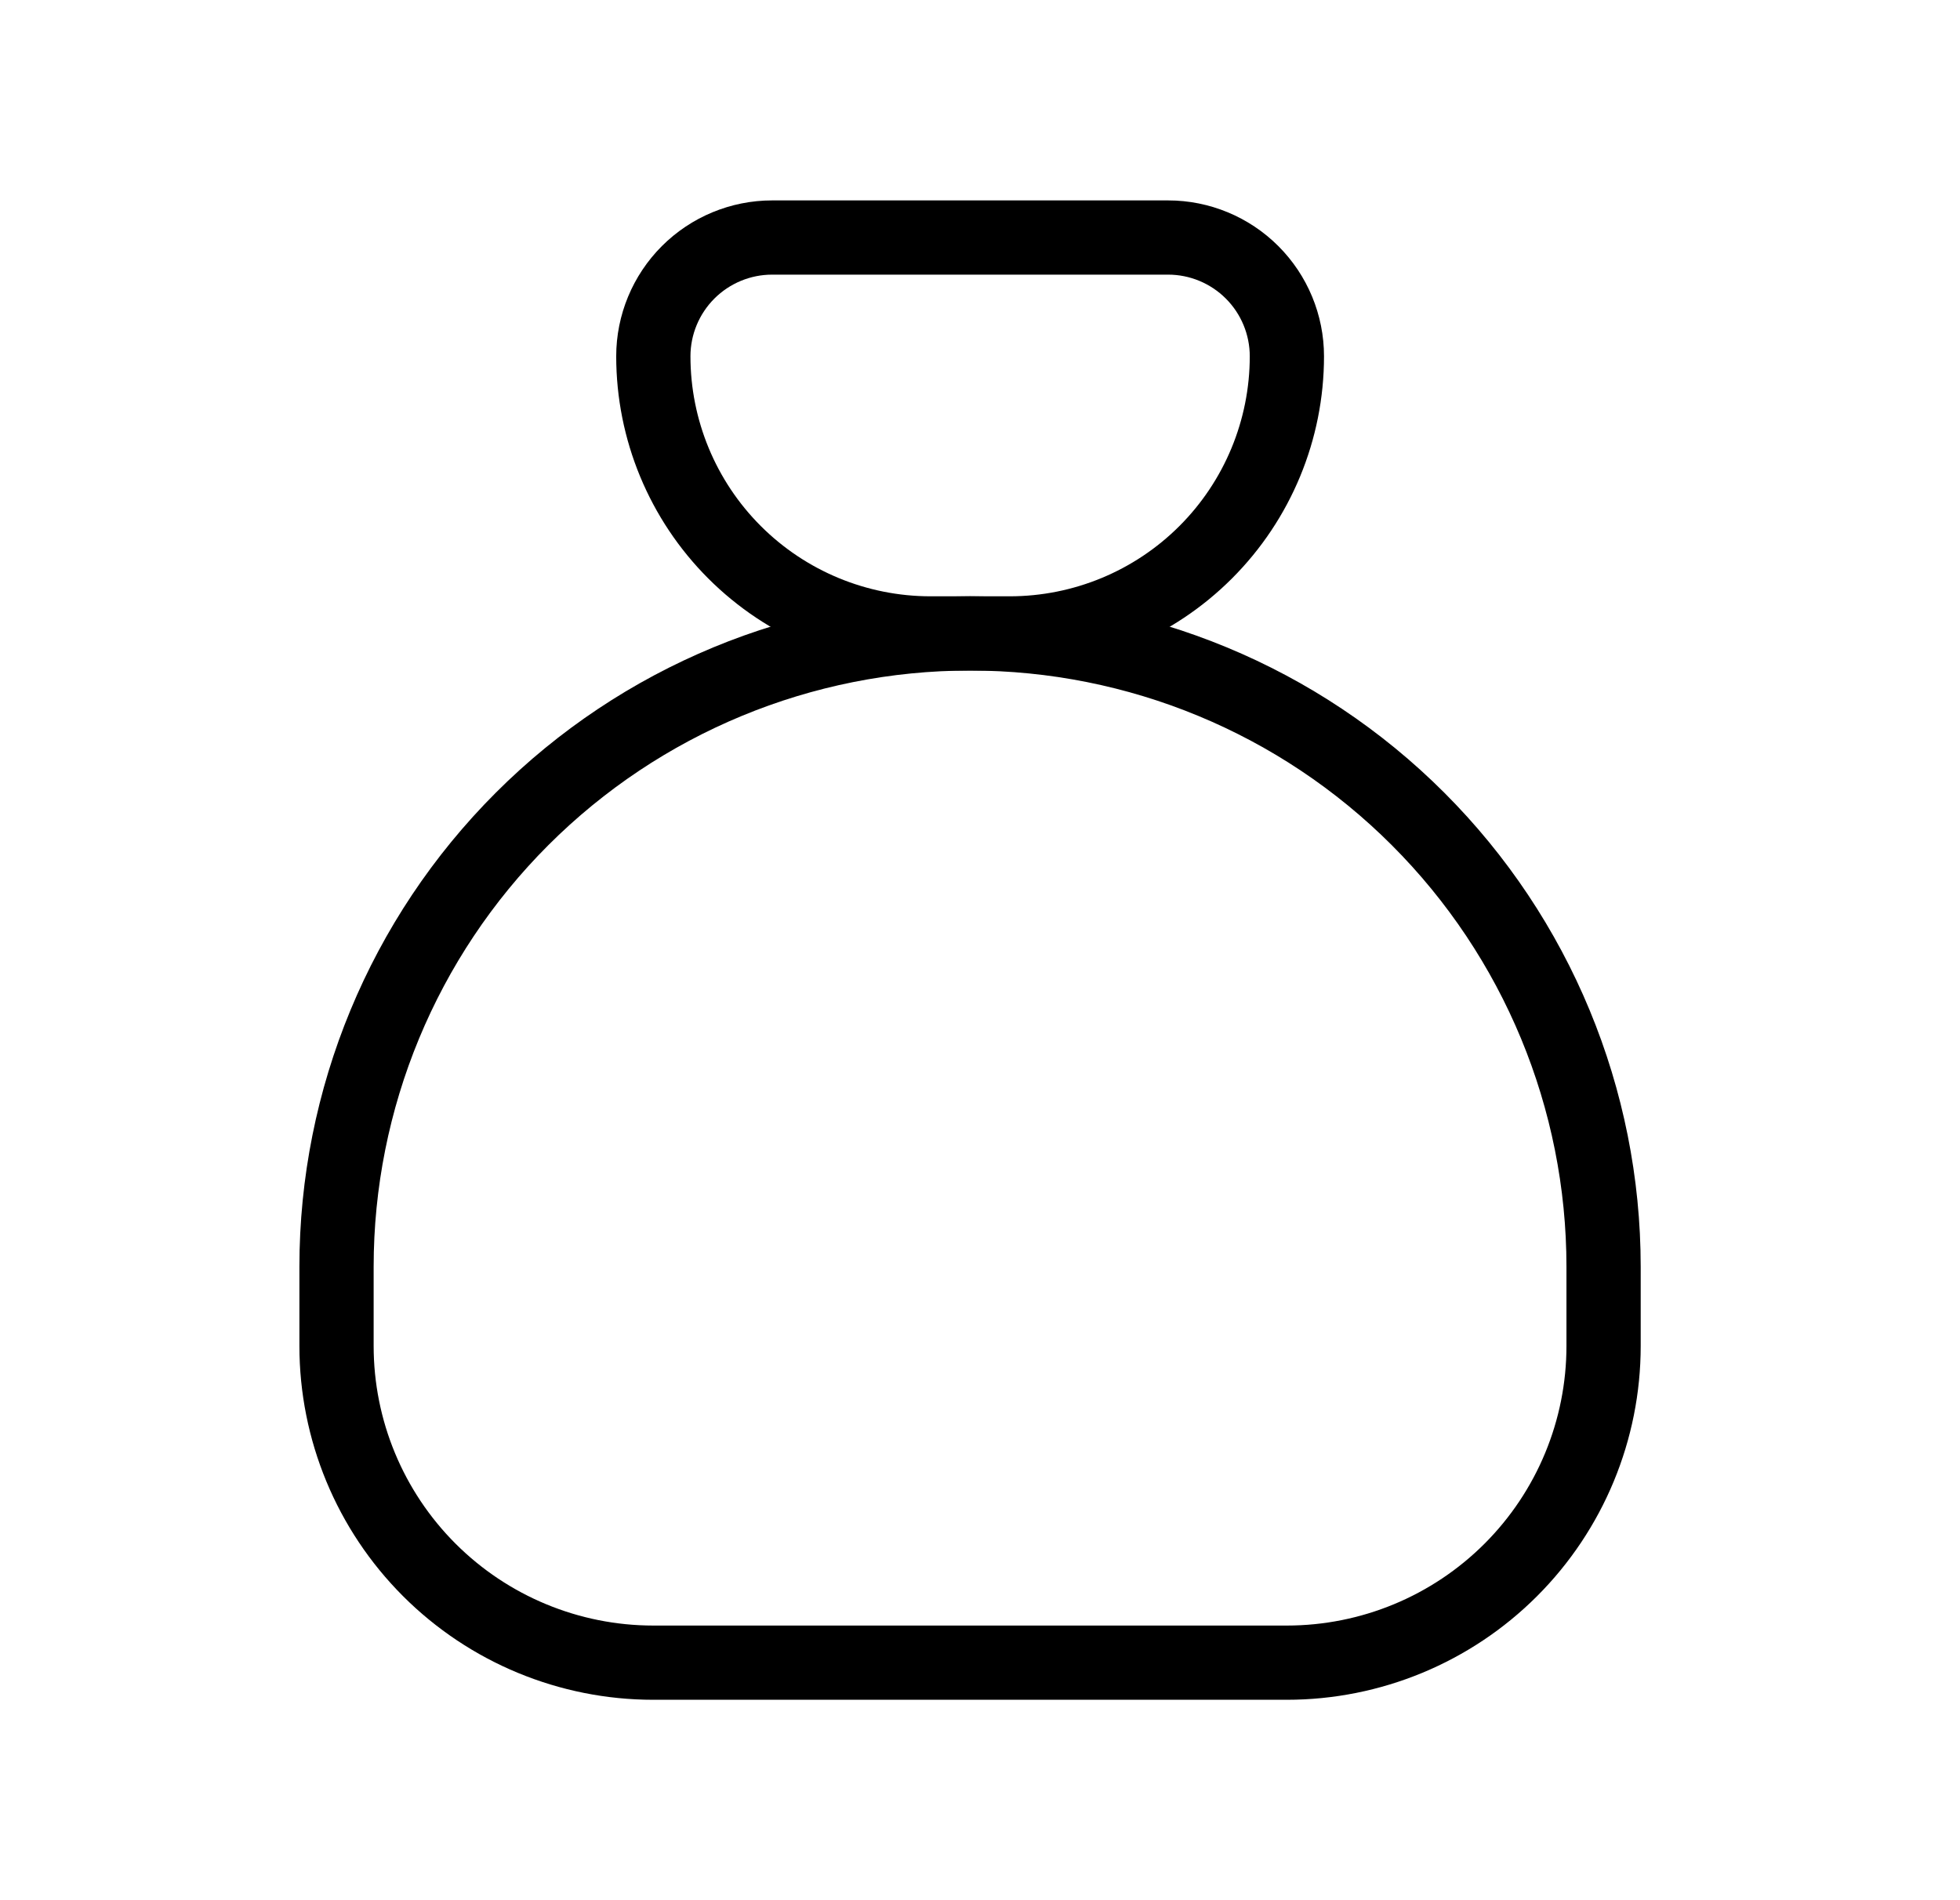
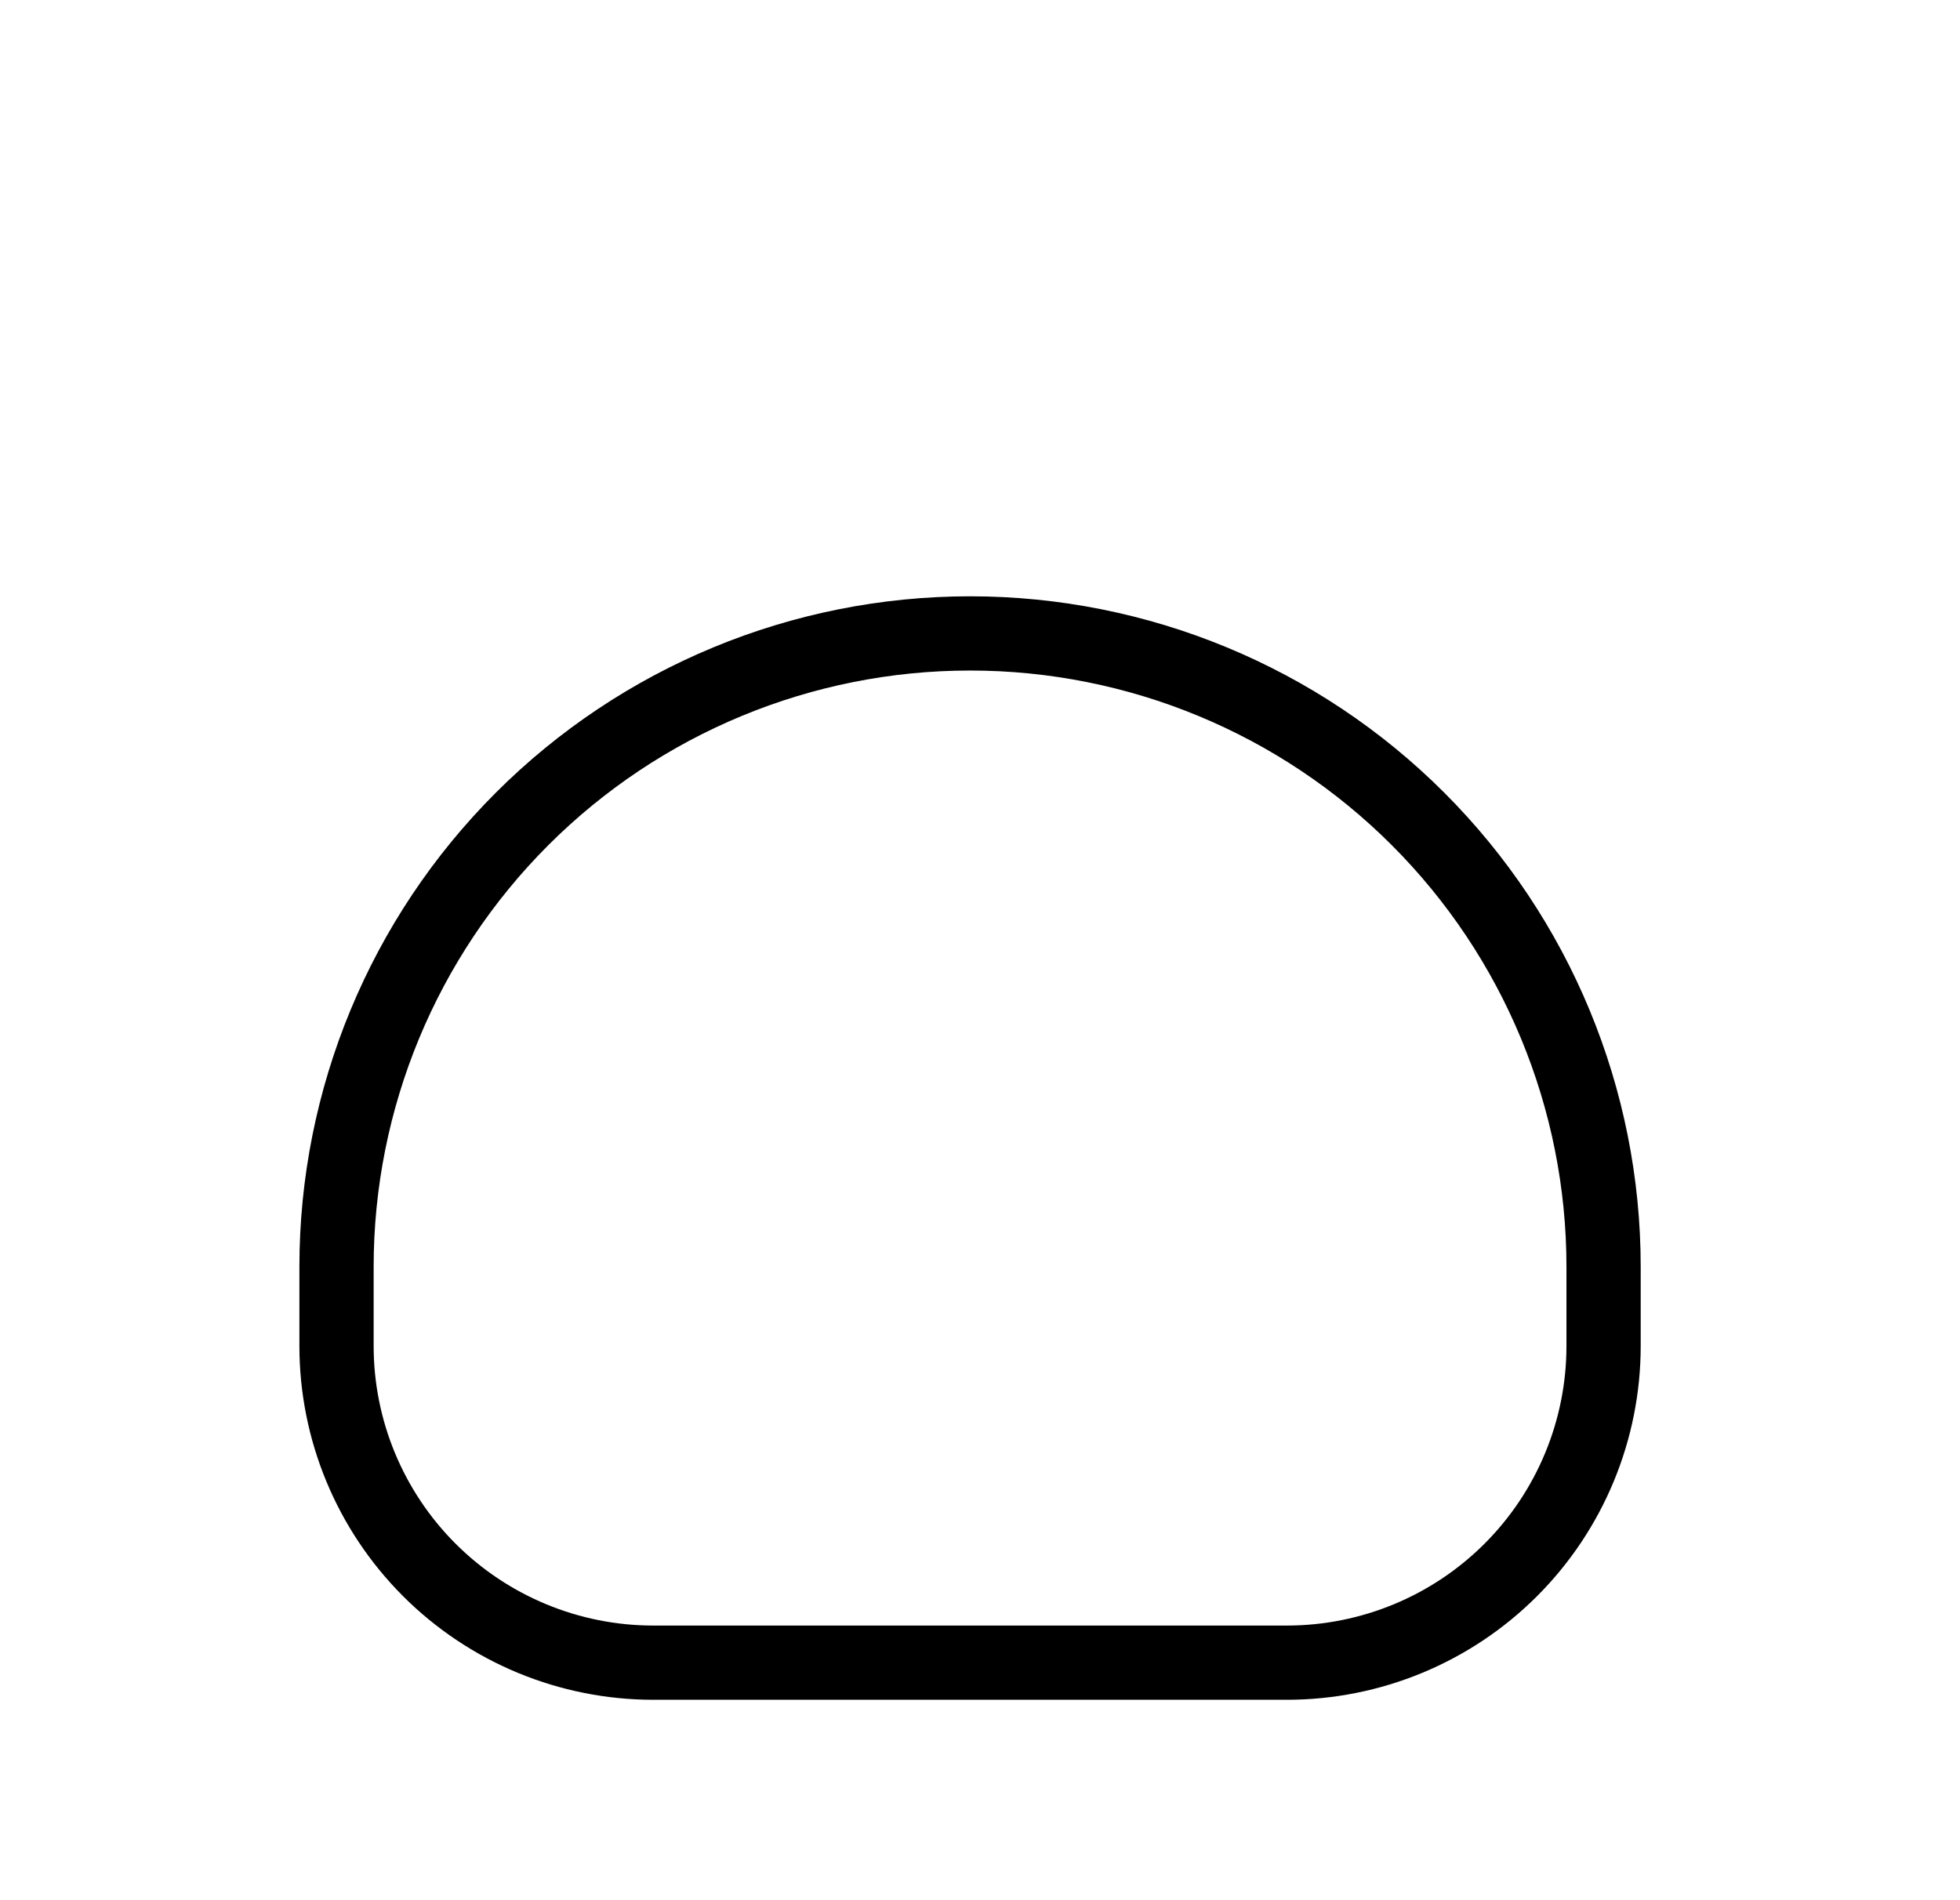
<svg xmlns="http://www.w3.org/2000/svg" width="33" height="32" viewBox="0 0 33 32" fill="none">
-   <path d="M13 4H19.667C20.197 4 20.706 4.211 21.081 4.586C21.456 4.961 21.667 5.47 21.667 6C21.667 7.238 21.175 8.425 20.3 9.3C19.425 10.175 18.238 10.667 17 10.667H15.667C14.429 10.667 13.242 10.175 12.367 9.3C11.492 8.425 11 7.238 11 6C11 5.47 11.211 4.961 11.586 4.586C11.961 4.211 12.47 4 13 4Z" stroke="currentColor" stroke-width="1.25" stroke-linecap="round" stroke-linejoin="round" />
  <path d="M5.666 22.667V21.333C5.666 18.504 6.79 15.791 8.79 13.791C10.791 11.79 13.504 10.667 16.333 10.667C19.162 10.667 21.875 11.79 23.875 13.791C25.875 15.791 26.999 18.504 26.999 21.333V22.667C26.999 24.081 26.437 25.438 25.437 26.438C24.437 27.438 23.081 28 21.666 28H10.999C9.585 28 8.228 27.438 7.228 26.438C6.228 25.438 5.666 24.081 5.666 22.667Z" stroke="currentColor" stroke-width="1.25" stroke-linecap="round" stroke-linejoin="round" />
</svg>